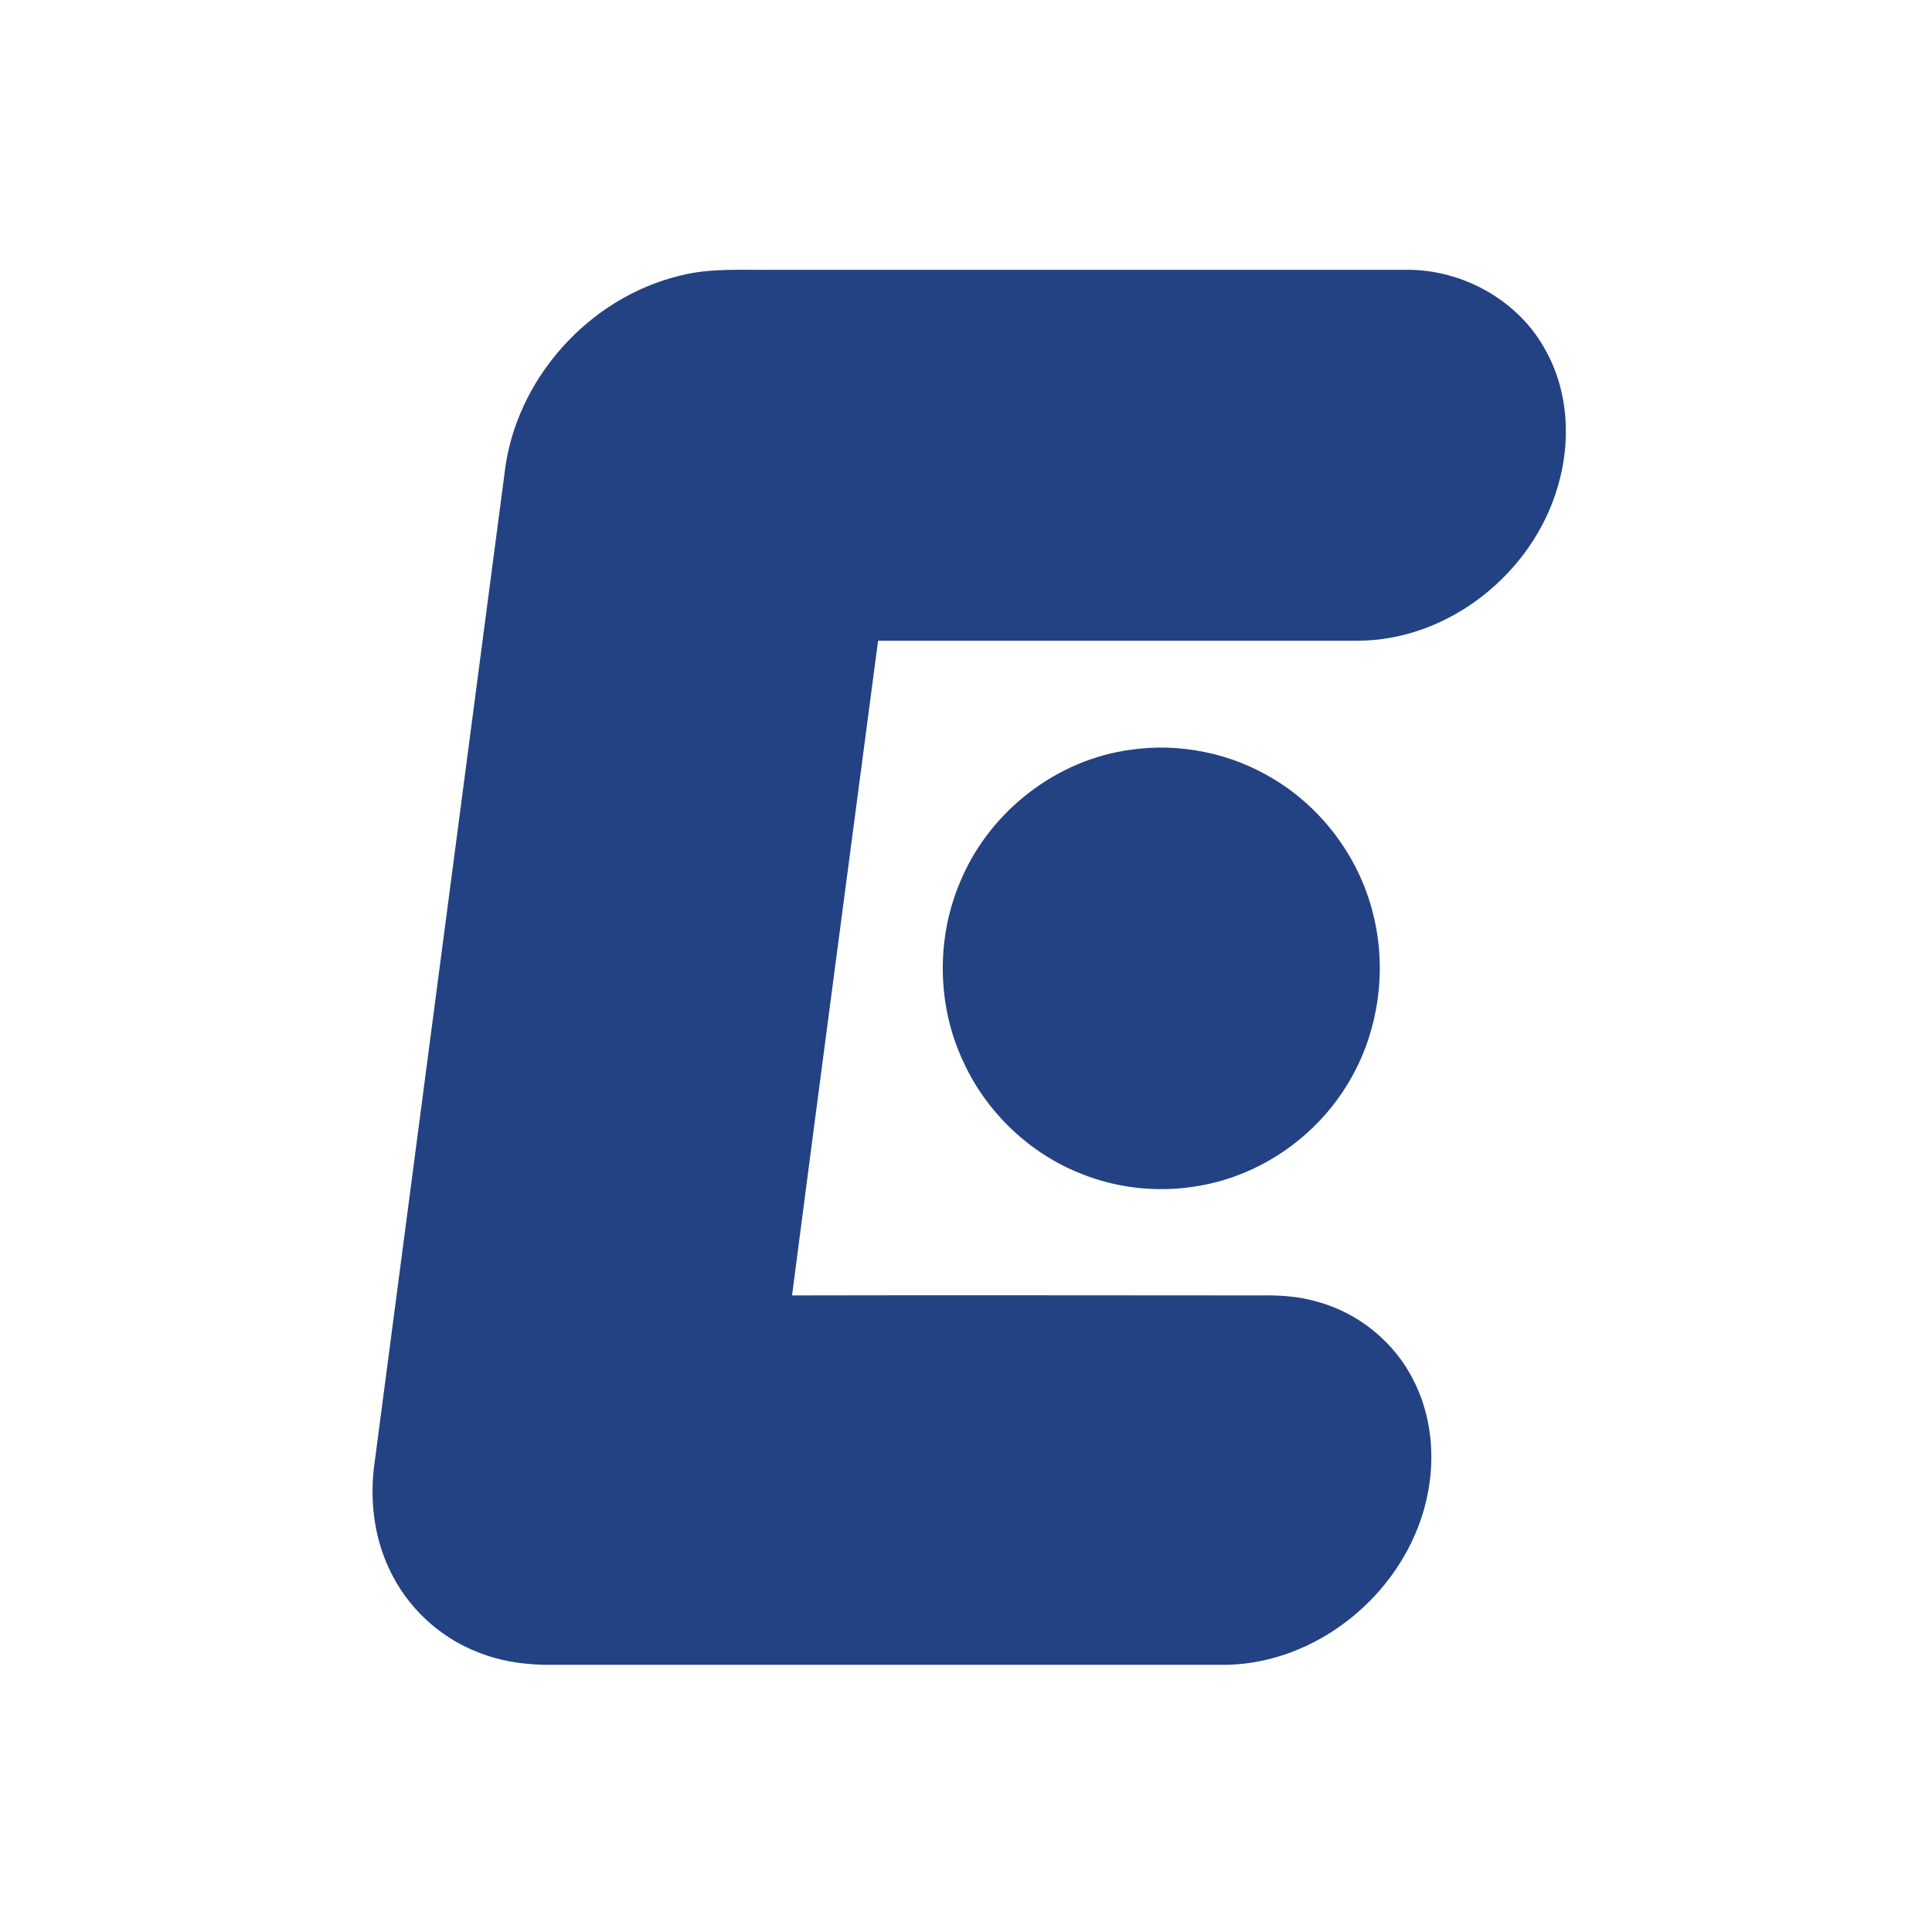
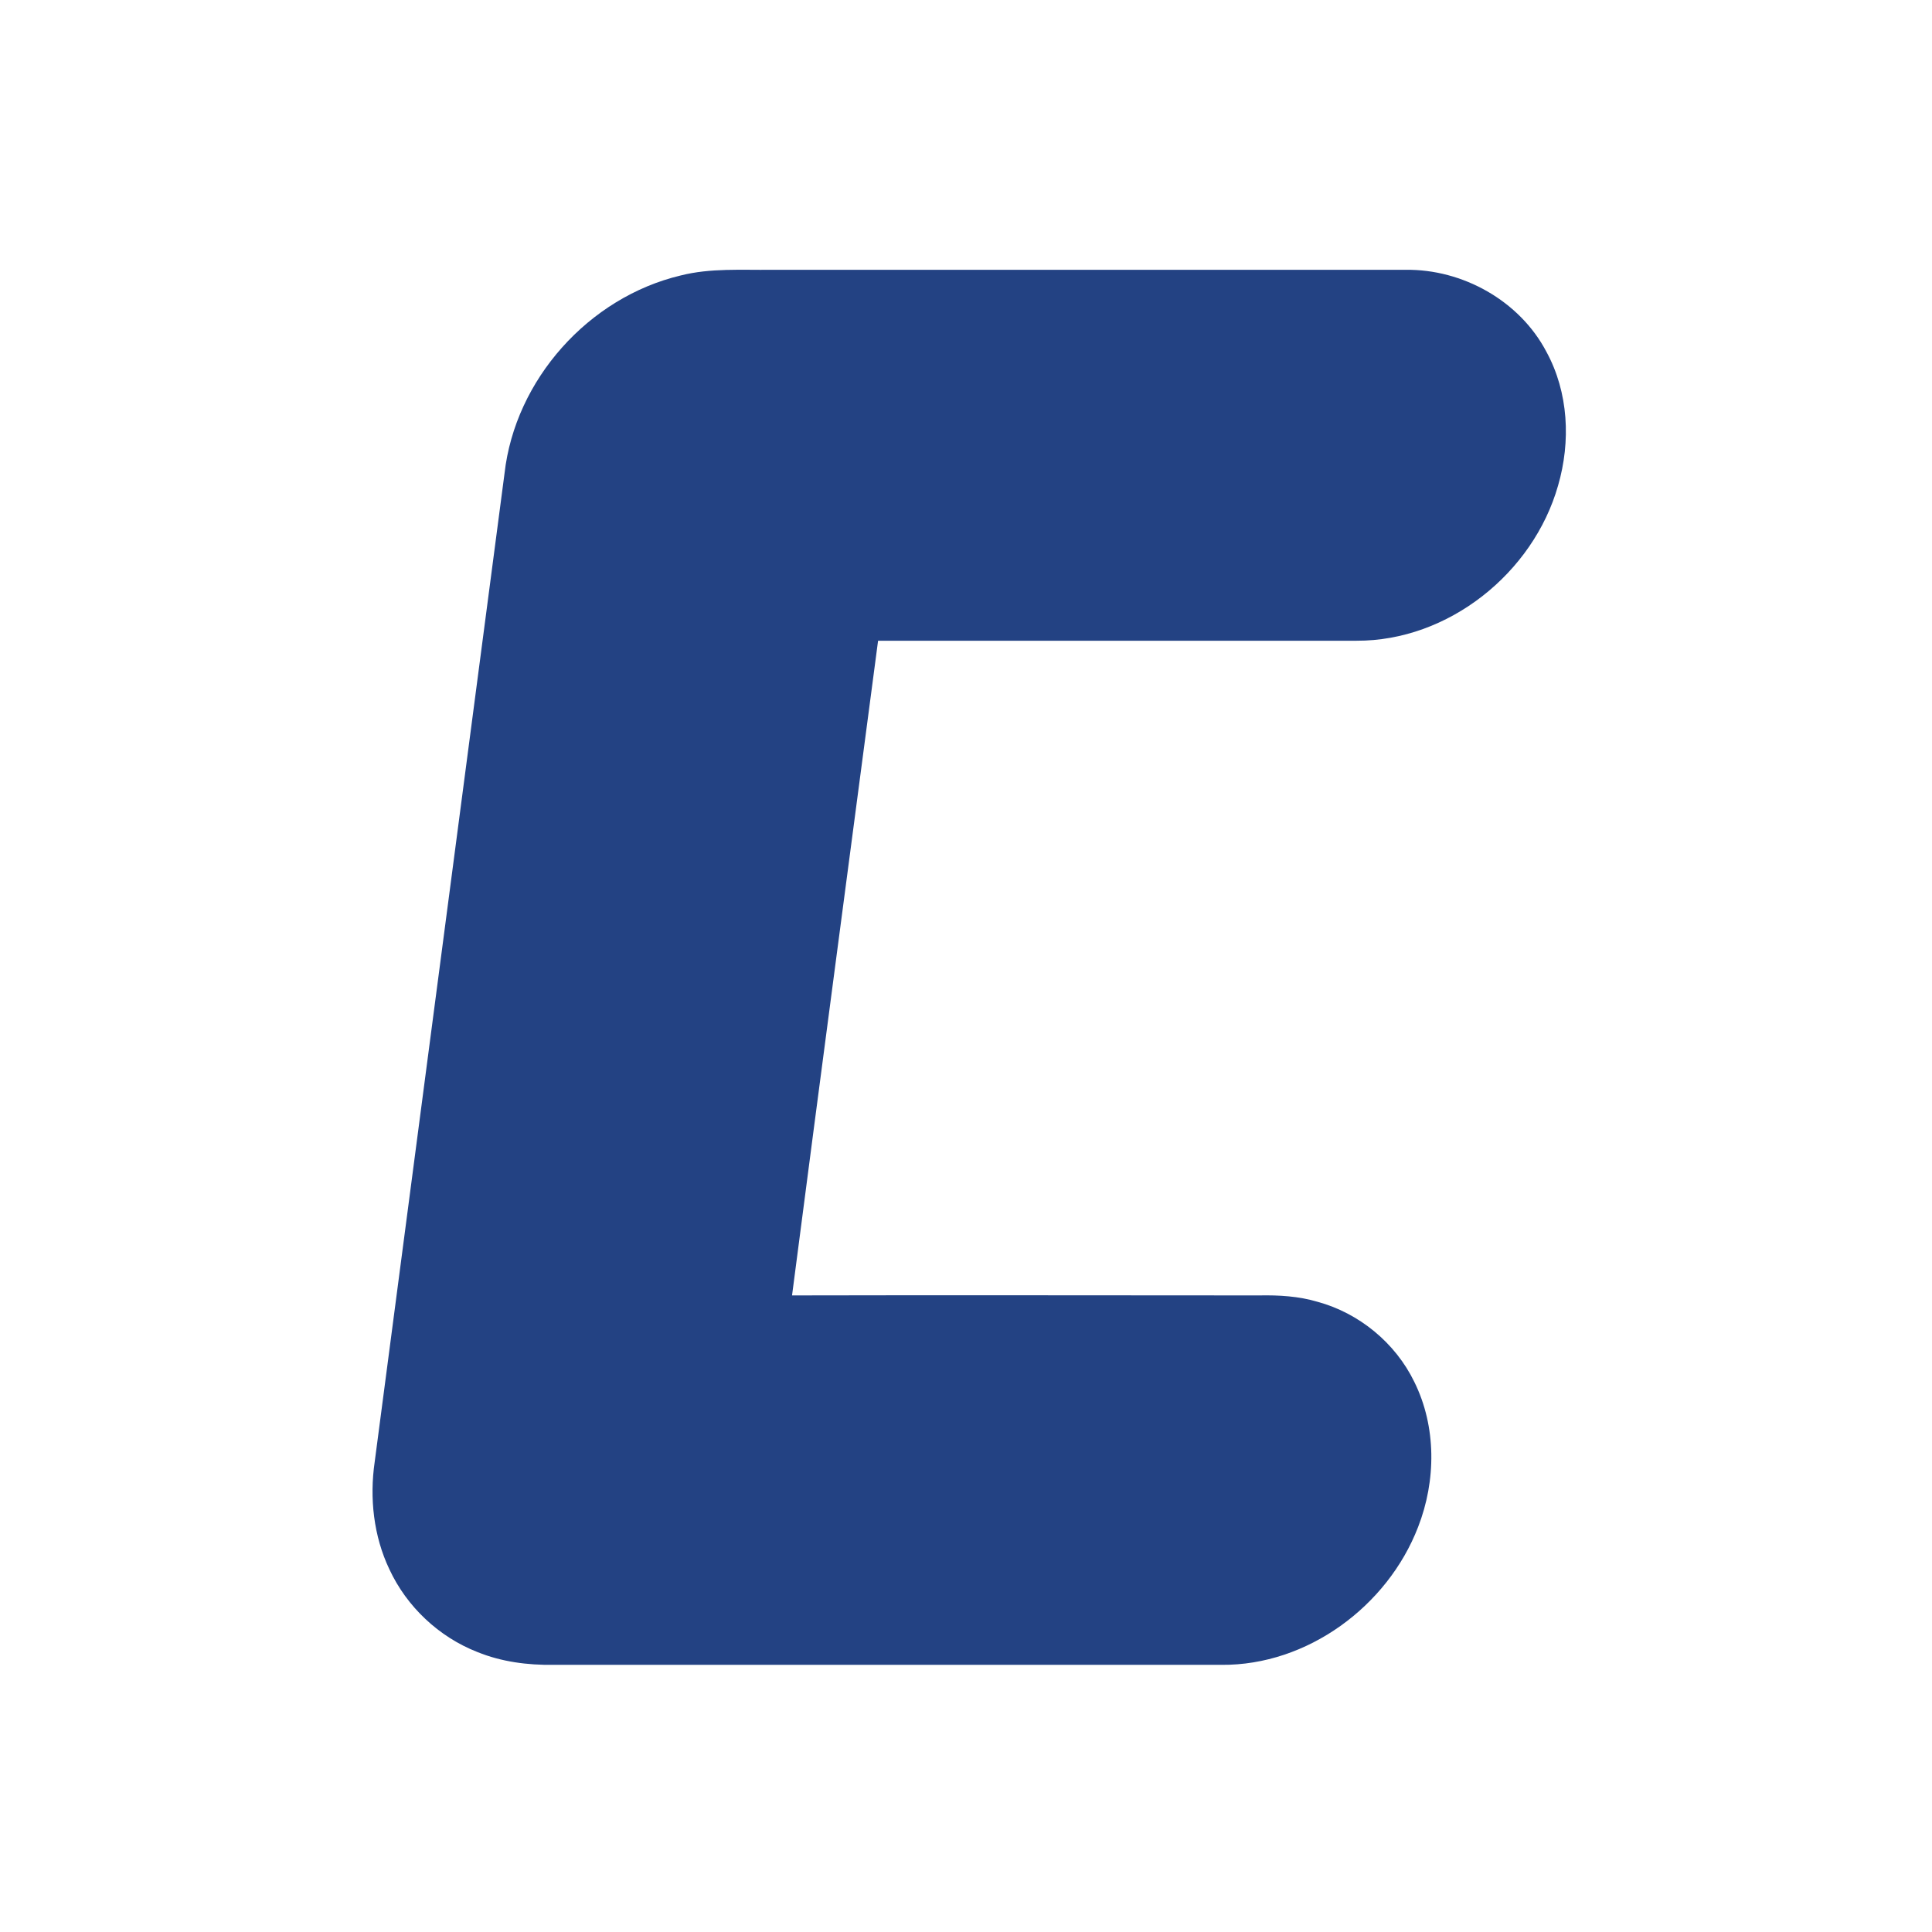
<svg xmlns="http://www.w3.org/2000/svg" version="1.1" x="0px" y="0px" viewBox="0 0 512 512" style="enable-background:new 0 0 512 512;" xml:space="preserve">
  <style type="text/css">
	.st0{fill:#FFFFFF;}
	.st1{fill:#234283;}
</style>
  <g id="Layer_1">
    <g>
      <rect class="st0" width="512" height="512" />
    </g>
    <g>
	</g>
    <g>
	</g>
  </g>
  <g id="Layer_2">
    <g id="_x23_234182ff">
      <path class="st1" d="M180.4,73c7.9-2,16.1-1.4,24.1-1.5c56,0,112,0,168,0c15.1-0.2,30.2,8.2,37.3,21.7c5.9,10.8,6.5,23.8,3.1,35.5    c-6.6,23.2-29.1,41.2-53.4,41.1c-42.3,0-84.6,0-126.8,0c-7.6,57.8-15.3,115.7-22.8,173.5c41.3-0.1,82.5,0,123.8,0    c5.2-0.1,10.5,0.2,15.5,1.7c11,3,20.6,10.9,25.6,21.2c5.9,11.9,5.8,26.2,1,38.5c-8.1,21-29.4,36.7-52.1,36.5c-59,0-118,0-177,0    c-6.9,0.1-13.8-0.8-20.2-3.4c-10.2-4-18.7-12-23.3-21.9c-4.2-8.8-5.3-18.9-3.9-28.5c11.5-87.3,22.9-174.6,34.4-261.9    C136.5,100.6,156,78.8,180.4,73z" />
-       <path class="st1" d="M299.6,198.7c13.1-1.9,26.7,0.9,38,7.8c13.4,8.1,23.2,21.7,26.6,37c3.2,14,1.1,29.2-5.9,41.8    c-6.3,11.4-16.5,20.5-28.6,25.5c-13.5,5.6-29.2,5.8-42.8,0.4c-13.8-5.3-25.3-16.2-31.5-29.6c-7.2-15.1-7.4-33.4-0.6-48.7    C262.6,214.8,280.1,201.3,299.6,198.7z" />
    </g>
  </g>
</svg>